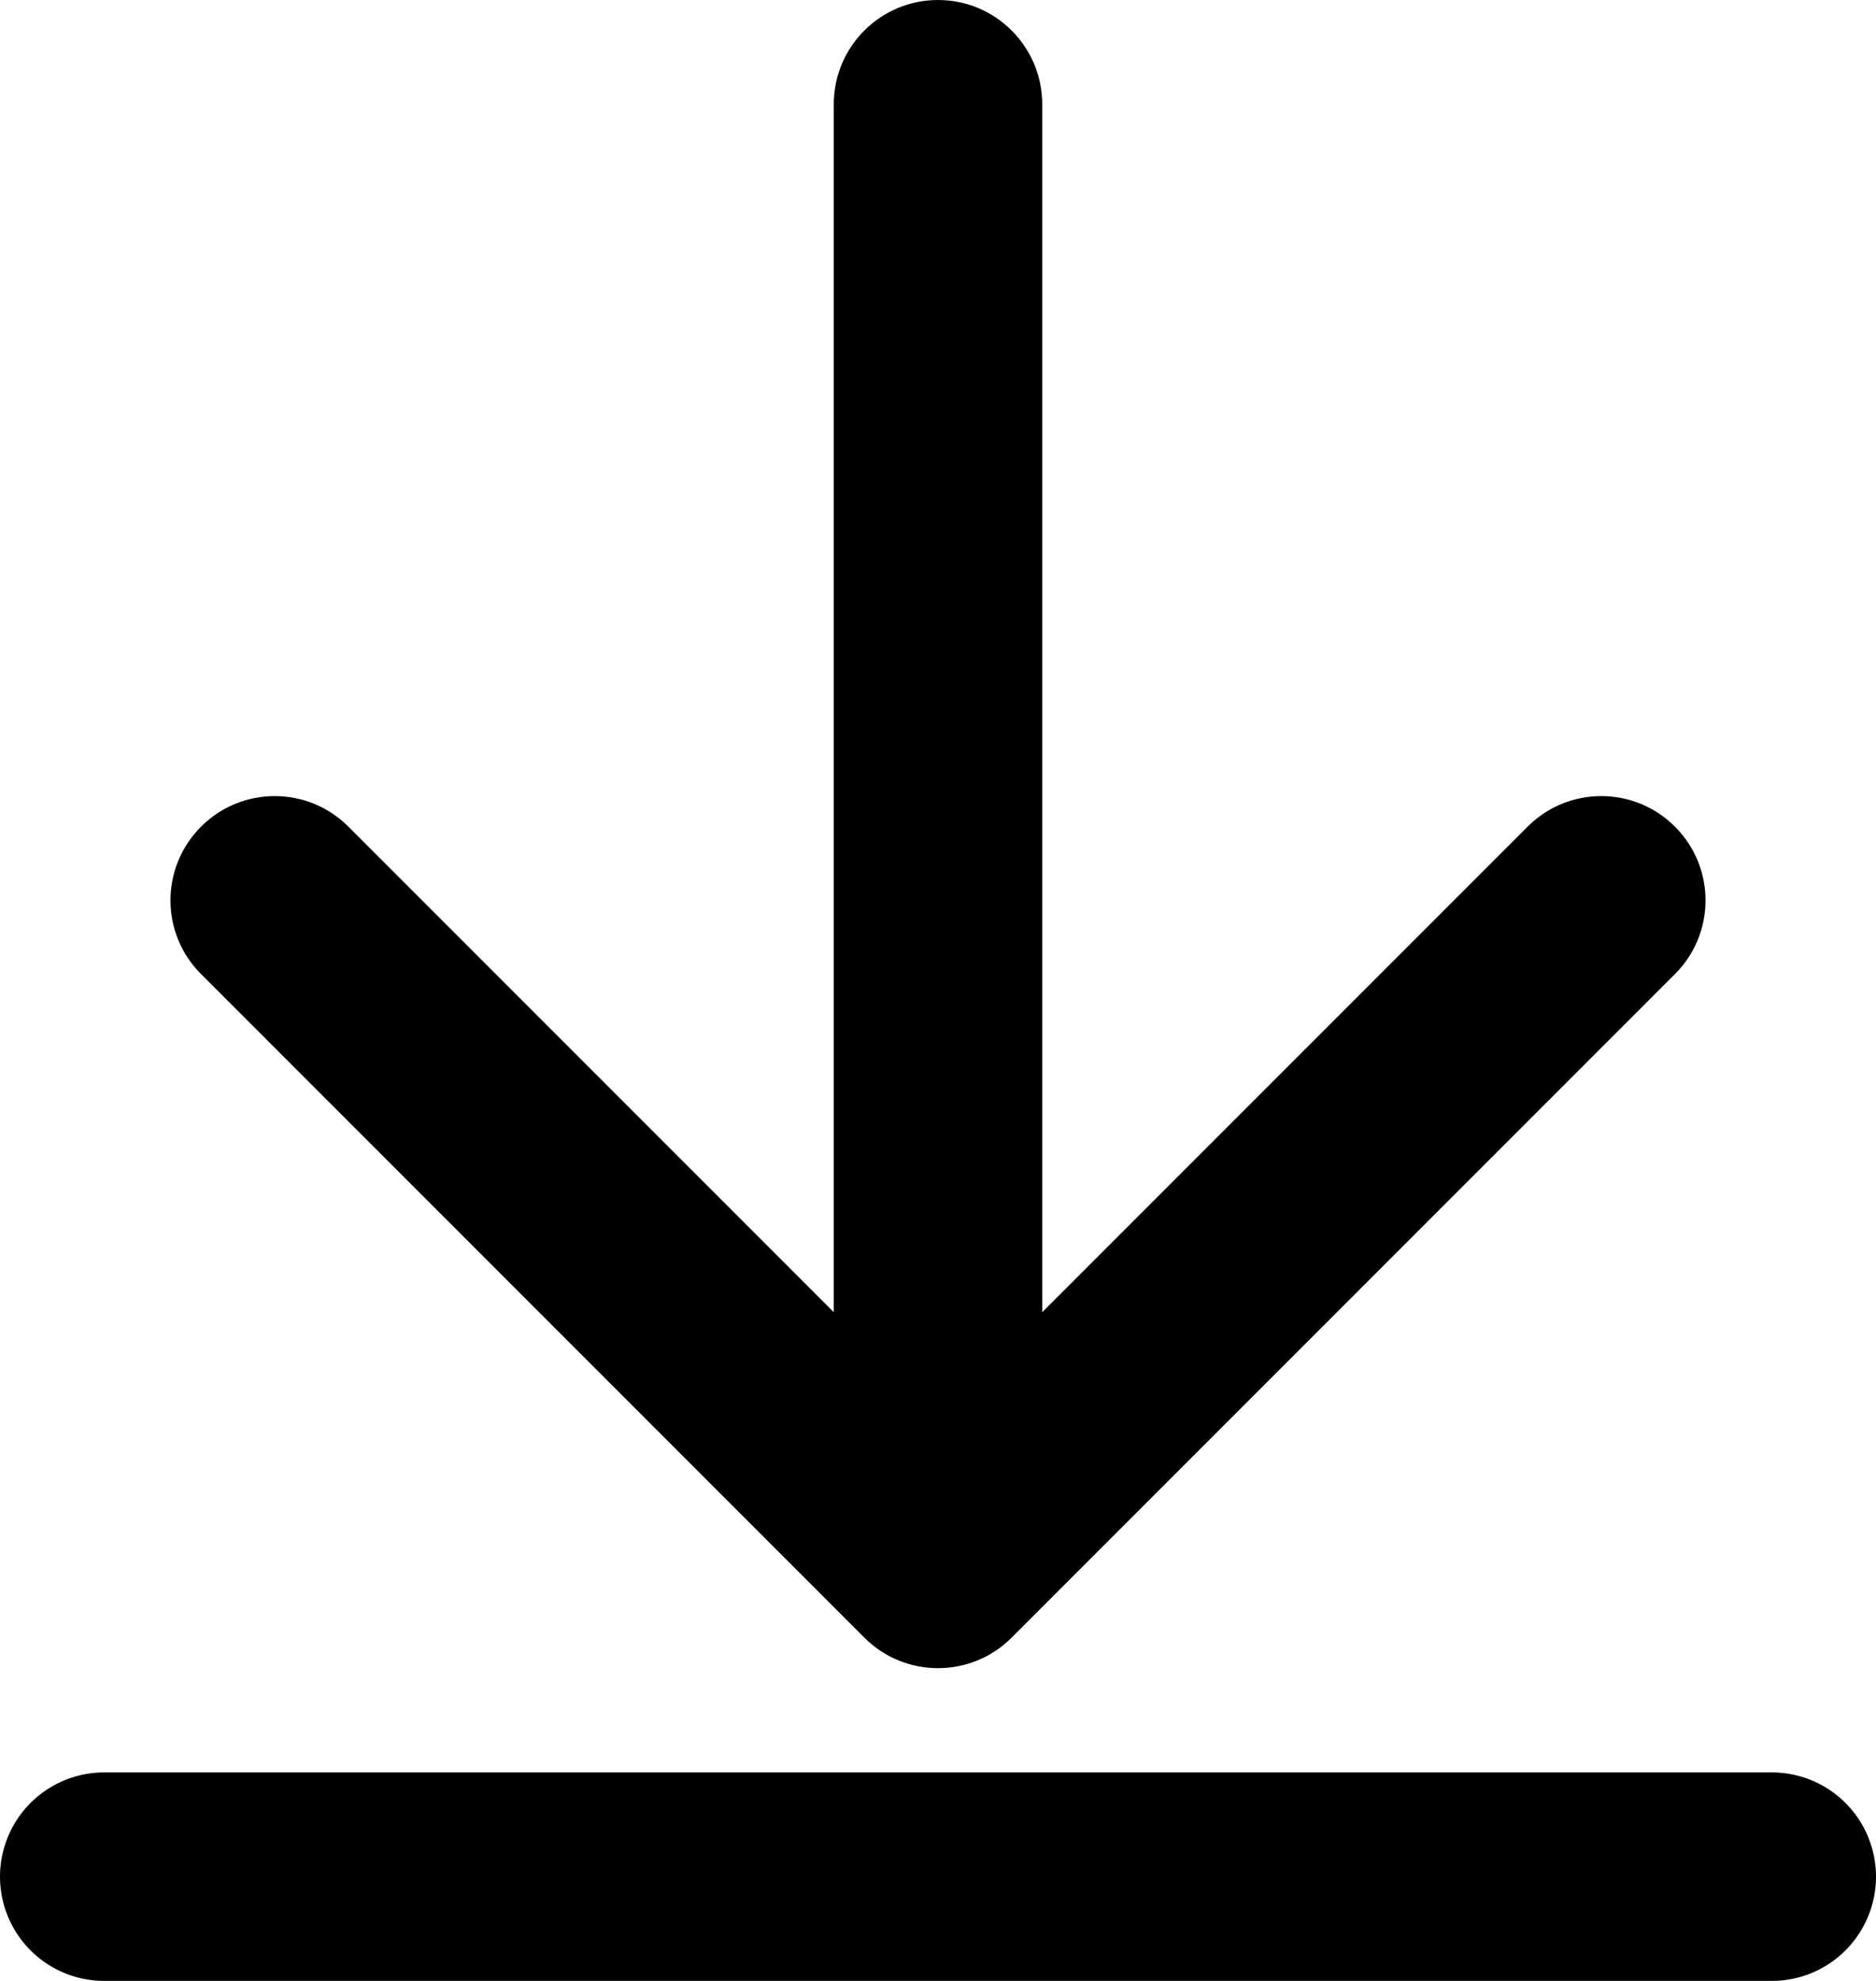
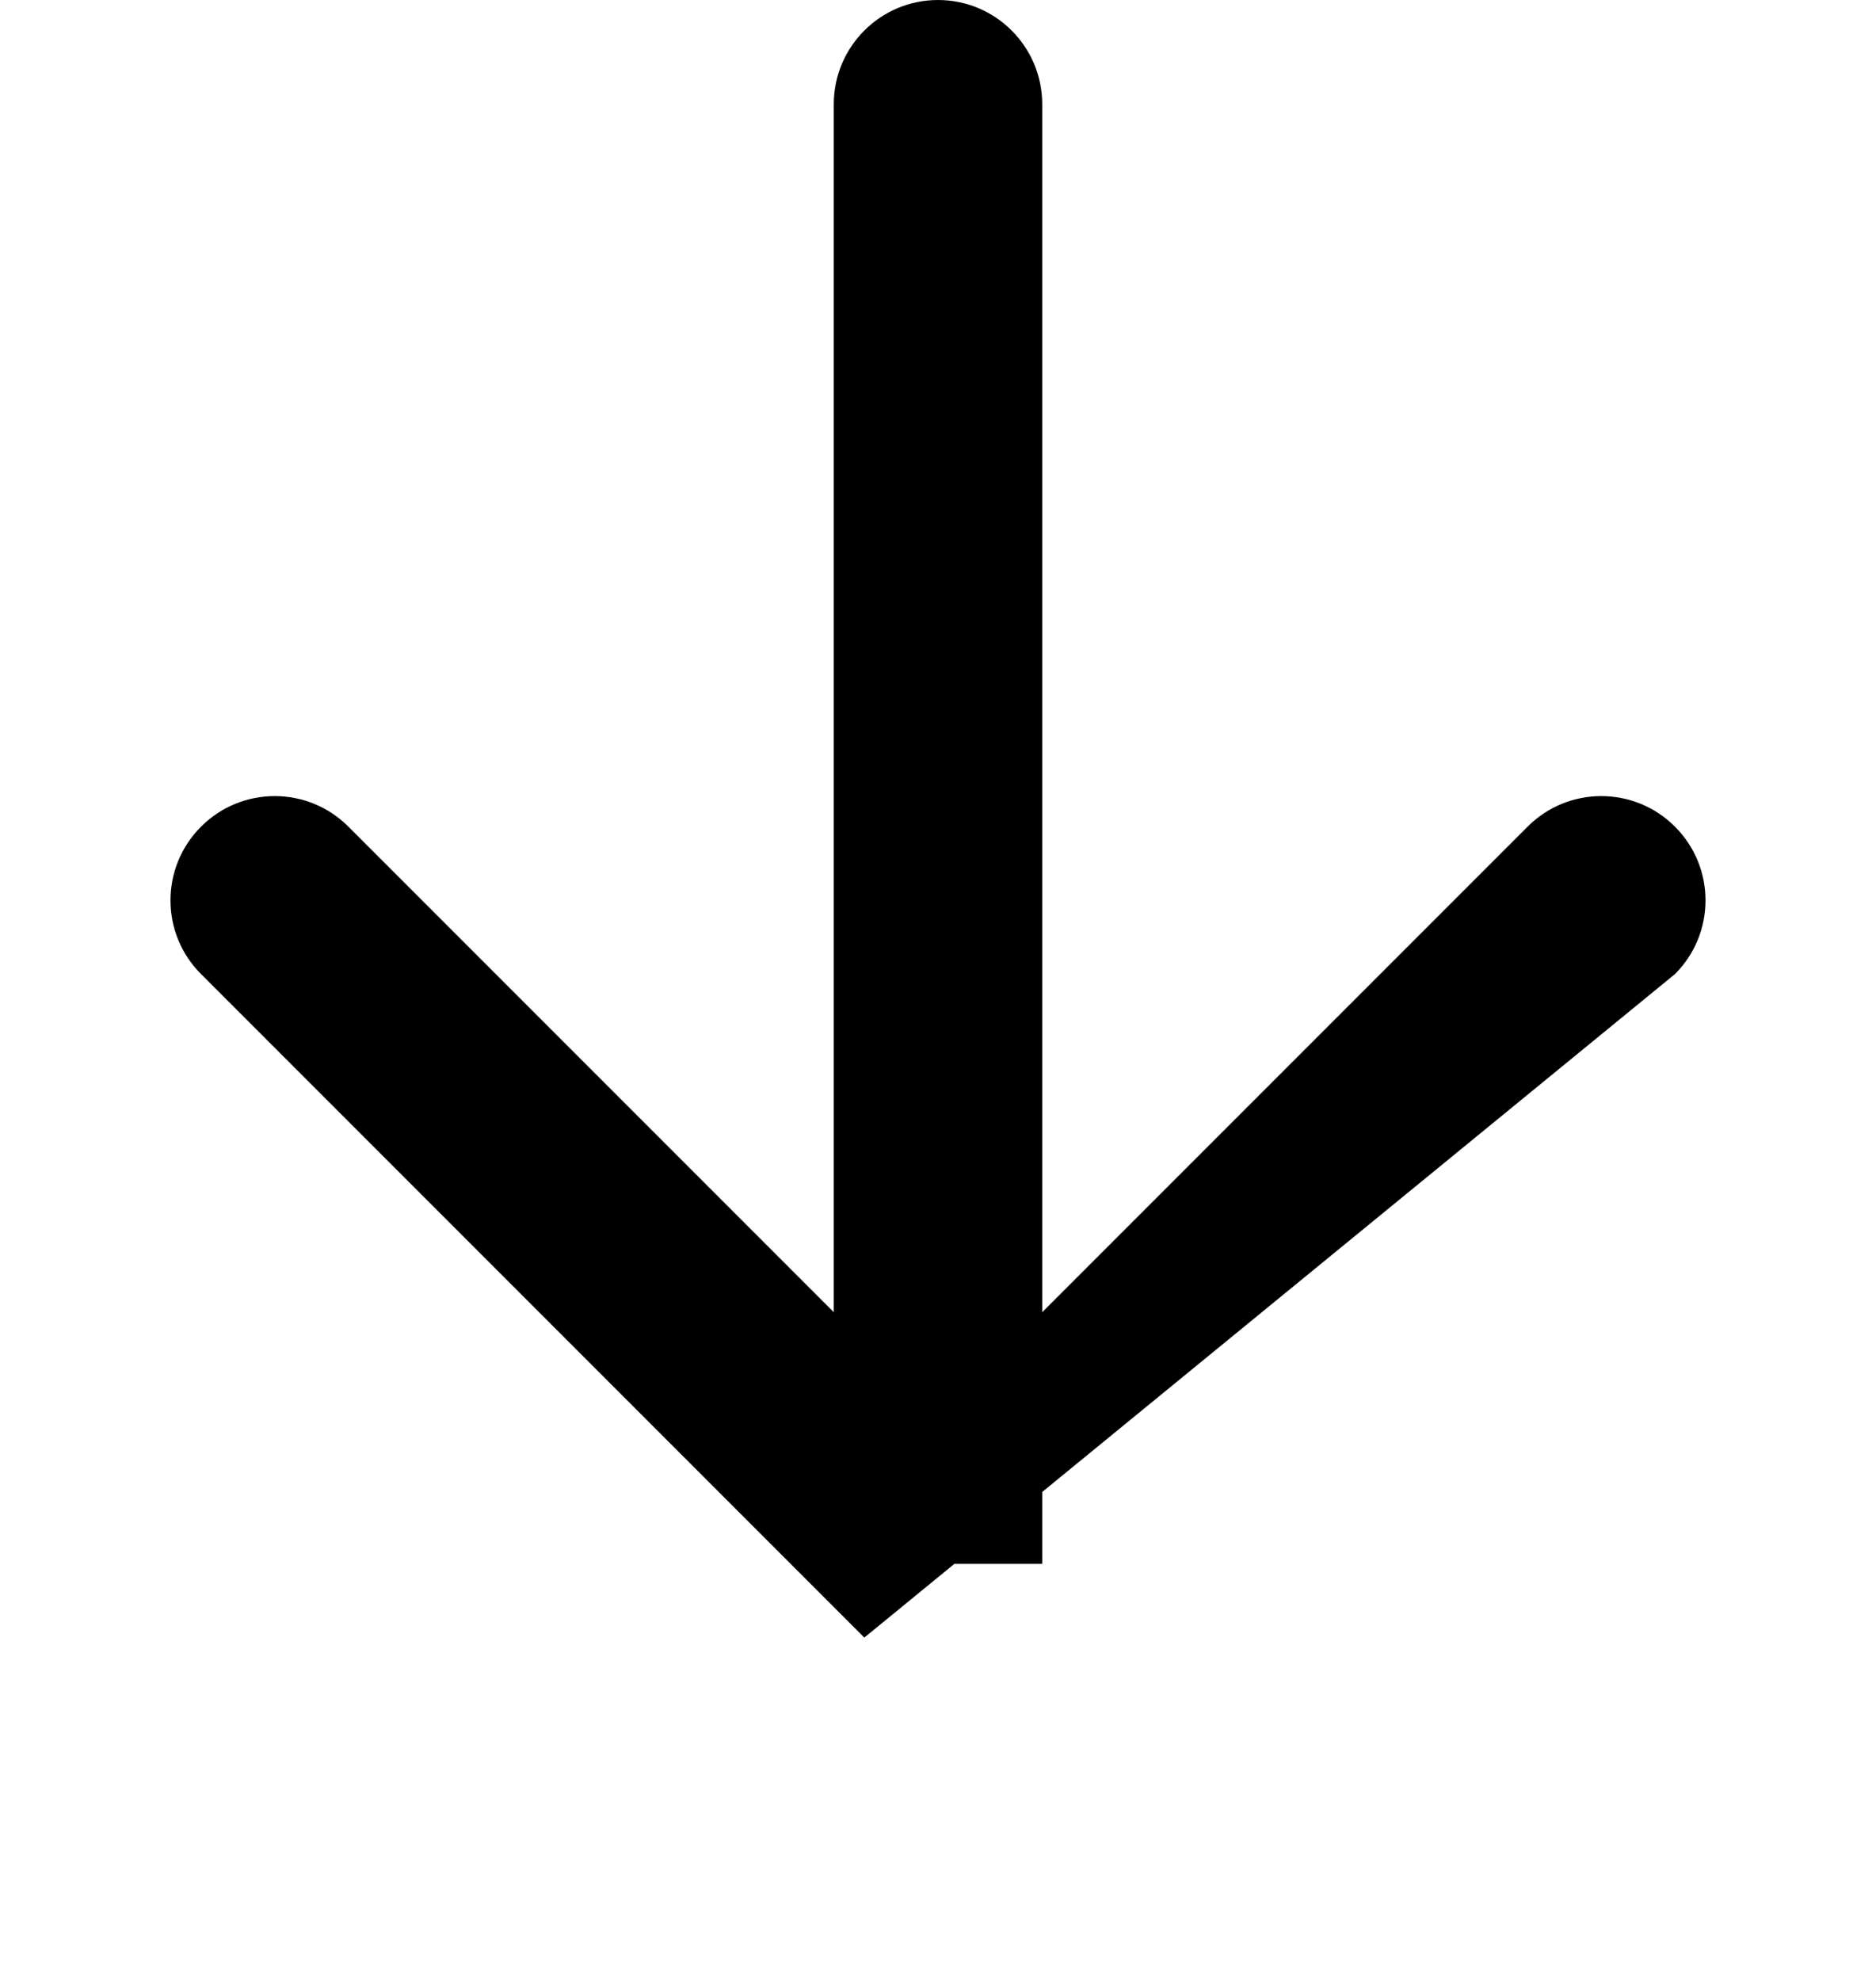
<svg xmlns="http://www.w3.org/2000/svg" fill="none" height="100%" overflow="visible" preserveAspectRatio="none" style="display: block;" viewBox="0 0 18 19" width="100%">
  <g id="Group 15">
    <g id="Group 11">
-       <path d="M10 1C10 0.448 9.552 -2.41411e-08 9 0C8.448 2.41411e-08 8 0.448 8 1L10 1ZM8.293 15.707C8.683 16.098 9.317 16.098 9.707 15.707L16.071 9.343C16.462 8.953 16.462 8.319 16.071 7.929C15.681 7.538 15.047 7.538 14.657 7.929L9 13.586L3.343 7.929C2.953 7.538 2.319 7.538 1.929 7.929C1.538 8.319 1.538 8.953 1.929 9.343L8.293 15.707ZM9 1L8 1L8 15L9 15L10 15L10 1L9 1Z" fill="black" id="Arrow 1" />
-       <line id="Line 2" stroke="black" stroke-linecap="round" stroke-width="2" x1="1" x2="17" y1="18" y2="18" />
+       <path d="M10 1C10 0.448 9.552 -2.41411e-08 9 0C8.448 2.41411e-08 8 0.448 8 1L10 1ZM8.293 15.707L16.071 9.343C16.462 8.953 16.462 8.319 16.071 7.929C15.681 7.538 15.047 7.538 14.657 7.929L9 13.586L3.343 7.929C2.953 7.538 2.319 7.538 1.929 7.929C1.538 8.319 1.538 8.953 1.929 9.343L8.293 15.707ZM9 1L8 1L8 15L9 15L10 15L10 1L9 1Z" fill="black" id="Arrow 1" />
    </g>
  </g>
</svg>